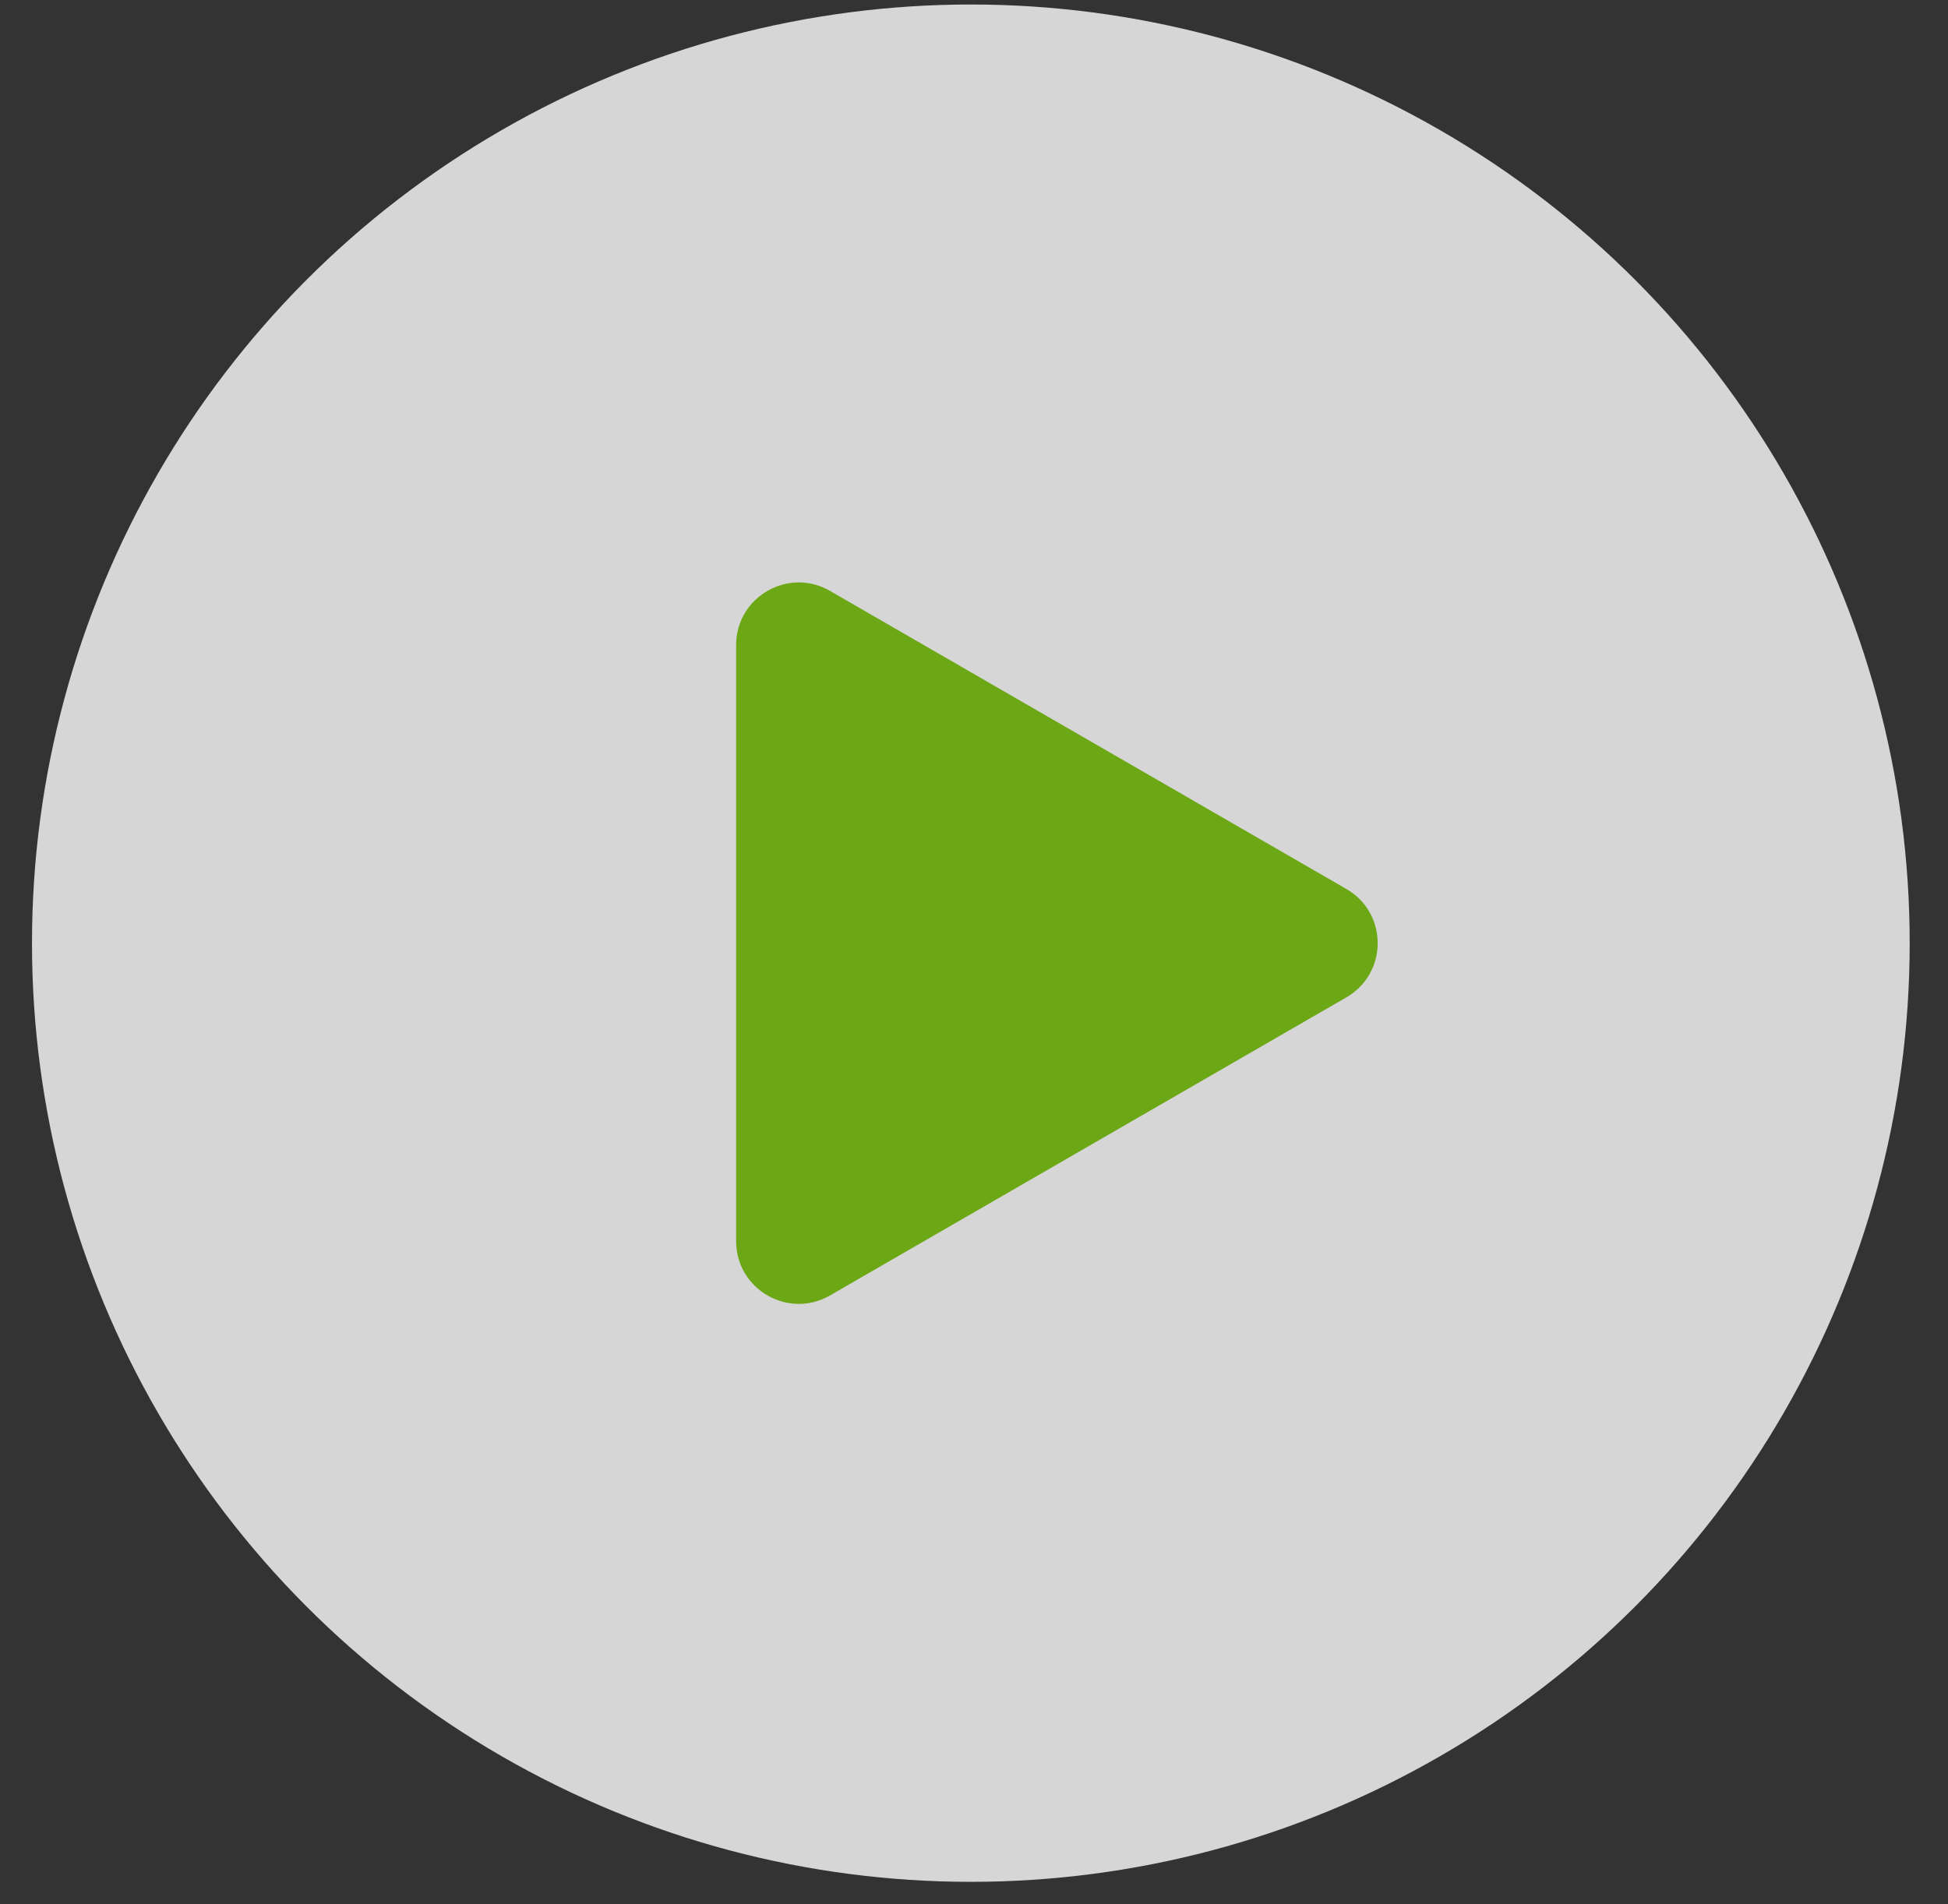
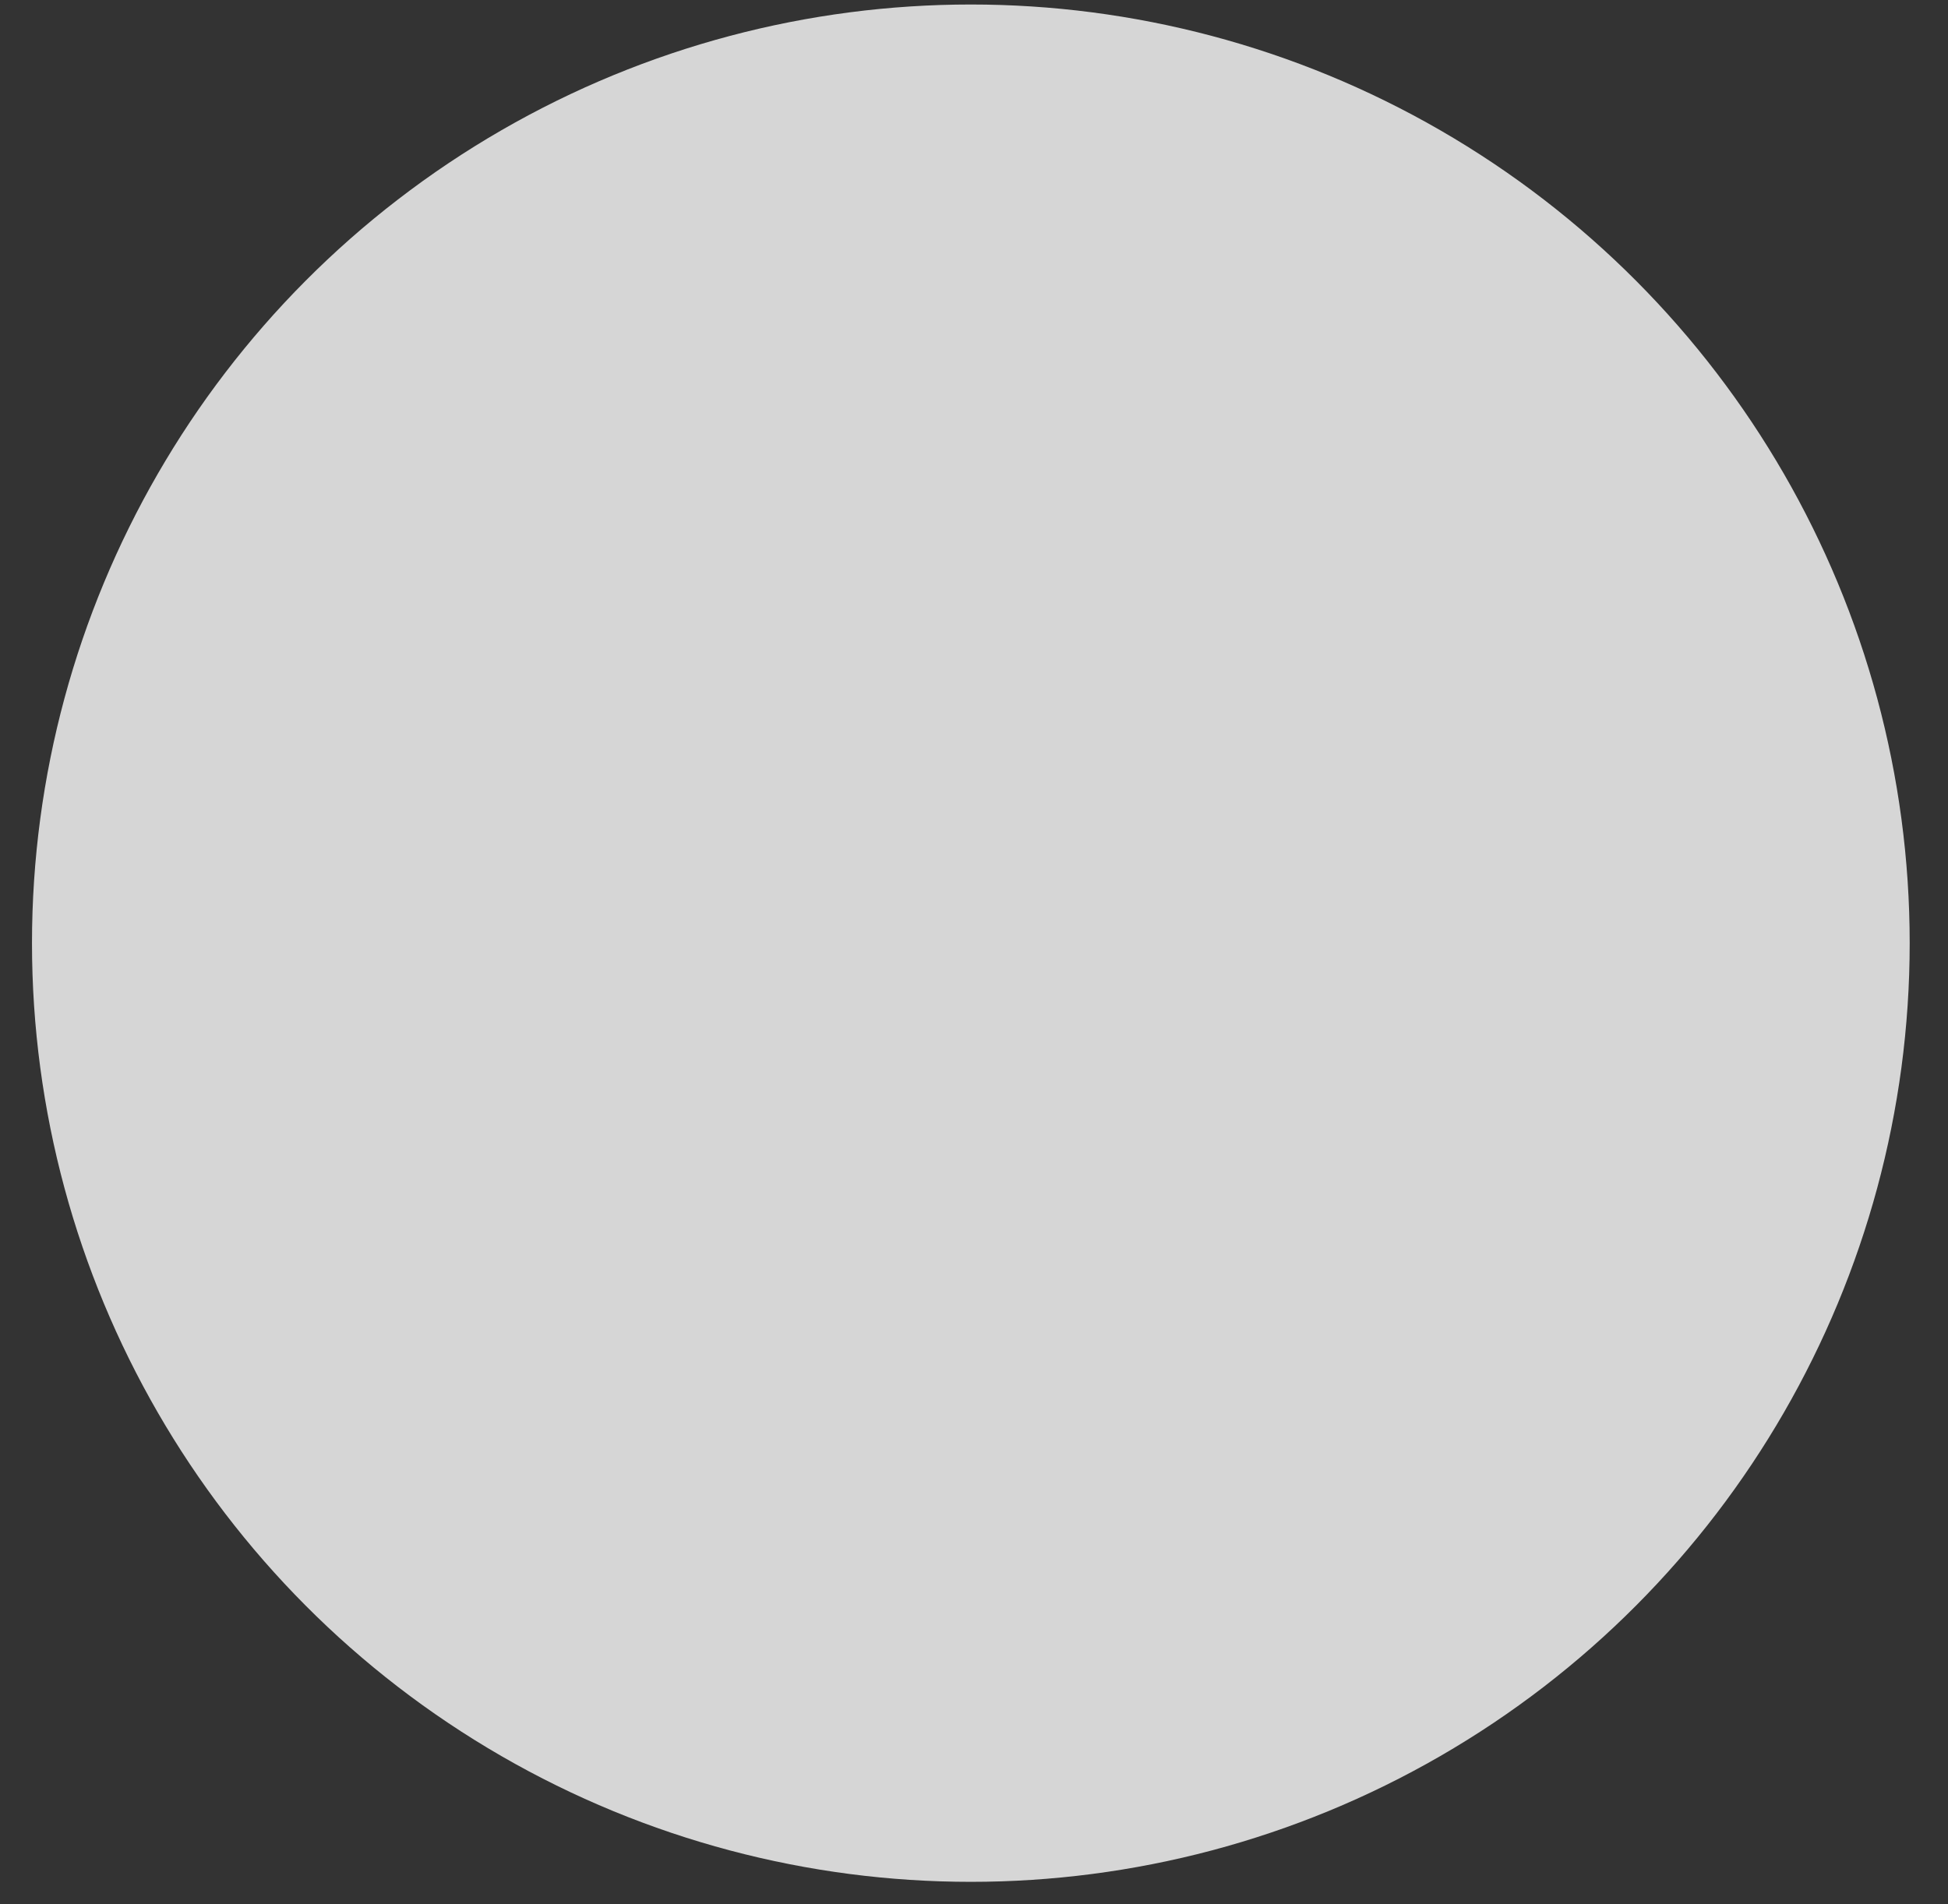
<svg xmlns="http://www.w3.org/2000/svg" width="45" height="44" viewBox="0 0 45 44" fill="none">
  <rect x="0" y="0" width="45" height="44" fill="#333333" stroke="none" />
  <circle cx="22.427" cy="21.792" r="21.688" fill="white" fill-opacity="0.8" />
-   <path d="M31.102 20.54C32.066 21.096 32.066 22.487 31.102 23.044L19.174 29.931C18.21 30.487 17.005 29.791 17.005 28.678L17.005 14.905C17.005 13.792 18.21 13.096 19.174 13.653L31.102 20.54Z" fill="#6CA715" />
</svg>